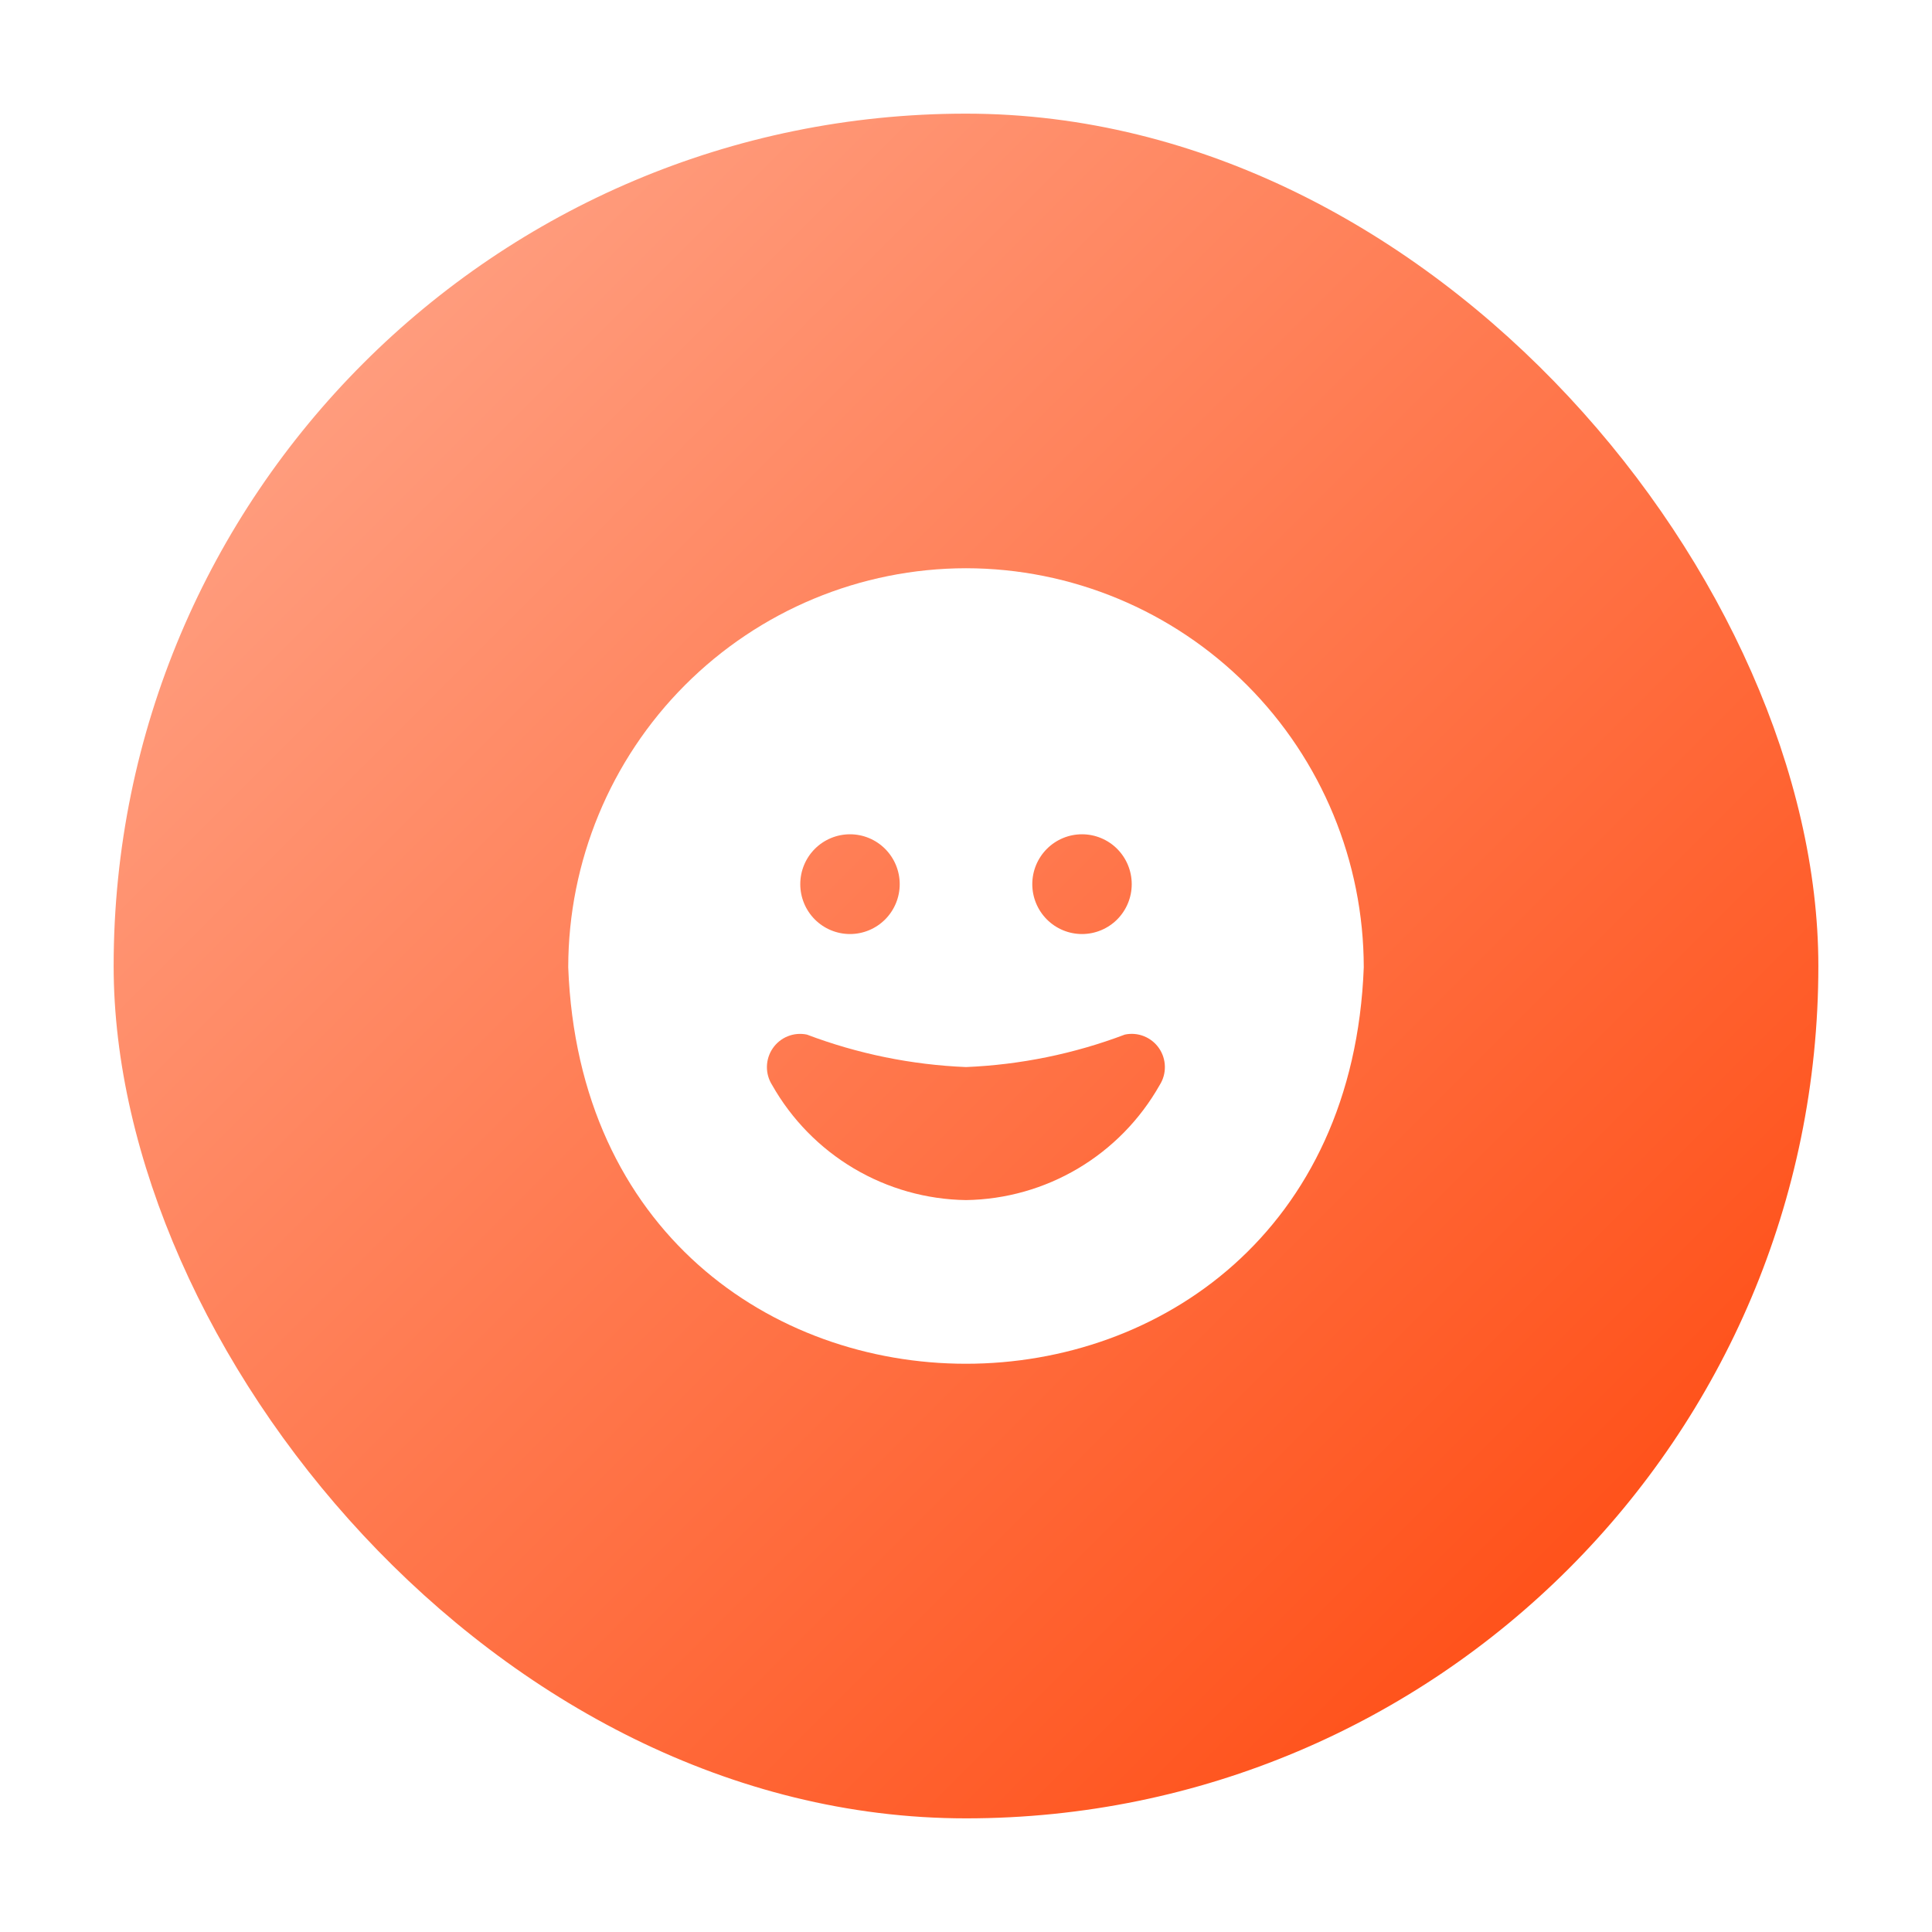
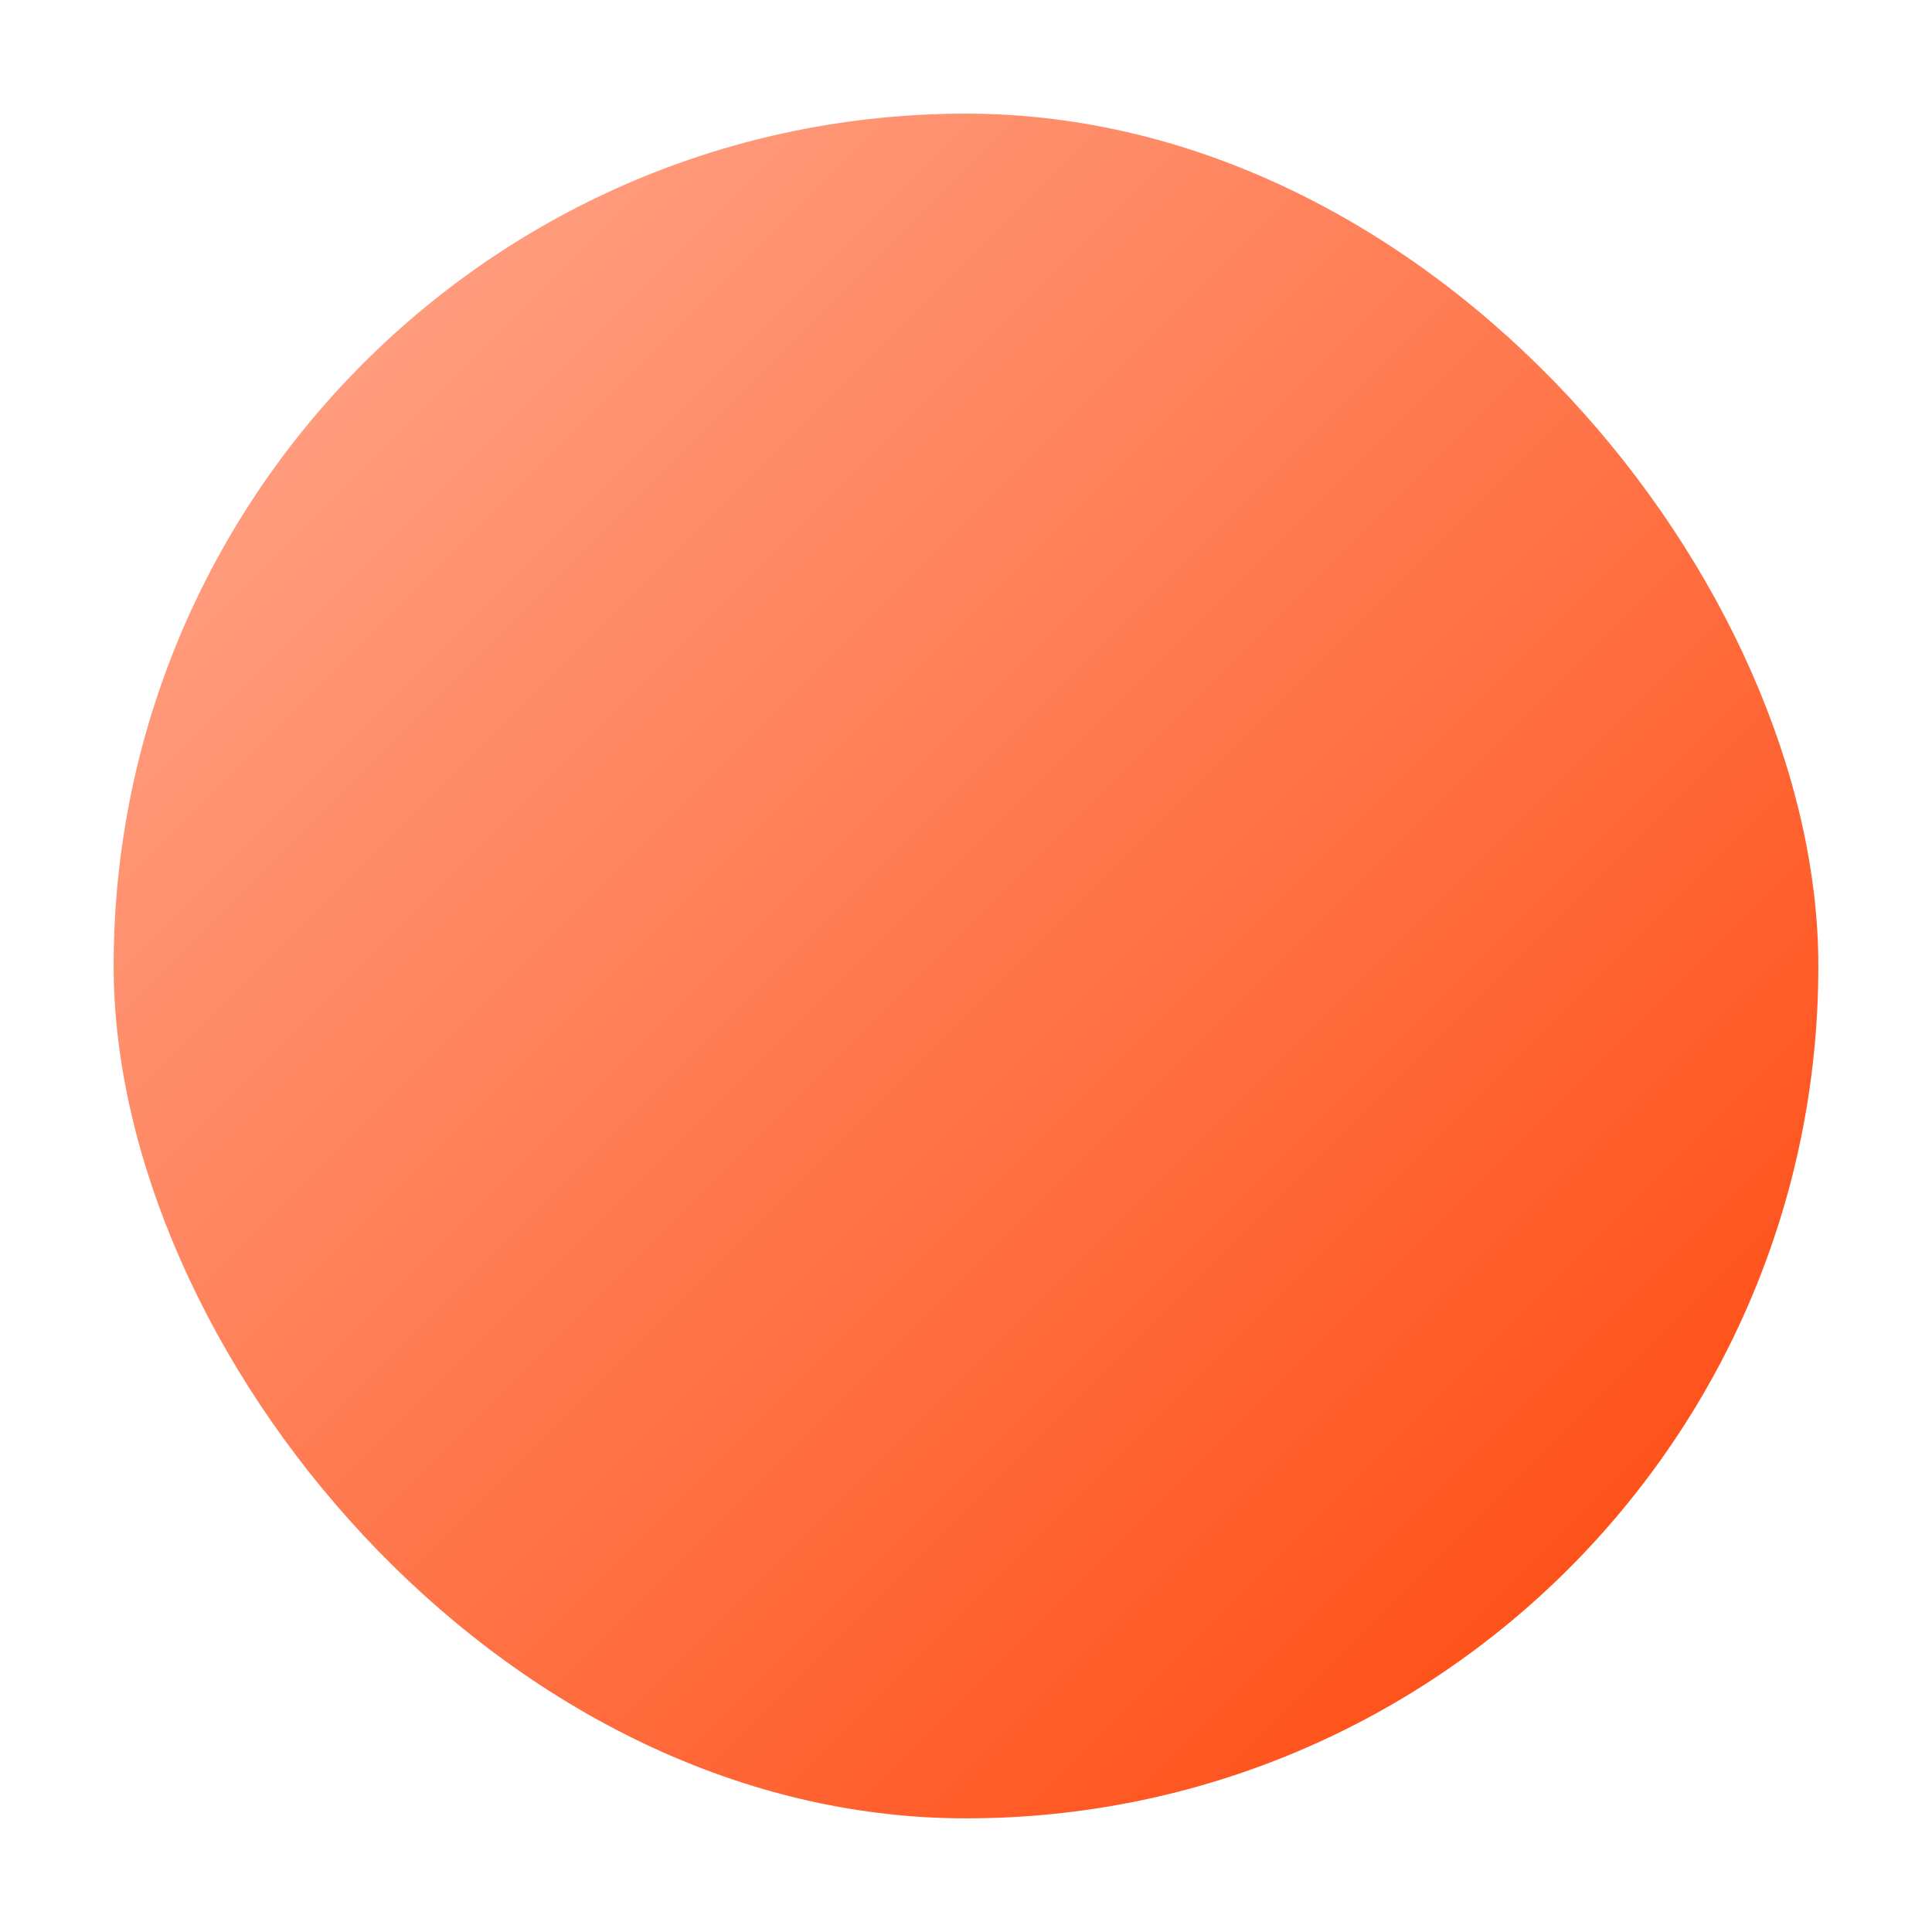
<svg xmlns="http://www.w3.org/2000/svg" width="68" height="68" viewBox="0 0 68 68" fill="none">
  <g filter="url(#filter0_d_4630_5328)">
    <rect x="4" y="4" width="60" height="60" rx="30" fill="url(#paint0_linear_4630_5328)" />
-     <path d="M34 20C30.288 20.004 26.73 21.485 24.105 24.118C21.48 26.751 20.004 30.322 20 34.045C20.7 52.656 47.3 52.647 48 34.045C47.996 30.322 46.52 26.751 43.895 24.118C41.27 21.485 37.712 20.004 34 20V20ZM38.083 29.364C38.547 29.364 38.993 29.549 39.321 29.878C39.649 30.207 39.833 30.654 39.833 31.119C39.833 31.585 39.649 32.032 39.321 32.361C38.993 32.69 38.547 32.875 38.083 32.875C37.619 32.875 37.174 32.69 36.846 32.361C36.518 32.032 36.333 31.585 36.333 31.119C36.333 30.654 36.518 30.207 36.846 29.878C37.174 29.549 37.619 29.364 38.083 29.364ZM29.917 29.364C30.381 29.364 30.826 29.549 31.154 29.878C31.482 30.207 31.667 30.654 31.667 31.119C31.667 31.585 31.482 32.032 31.154 32.361C30.826 32.69 30.381 32.875 29.917 32.875C29.453 32.875 29.007 32.69 28.679 32.361C28.351 32.032 28.167 31.585 28.167 31.119C28.167 30.654 28.351 30.207 28.679 29.878C29.007 29.549 29.453 29.364 29.917 29.364ZM40.816 38.191C40.13 39.404 39.141 40.415 37.945 41.125C36.749 41.835 35.389 42.219 34 42.239C32.61 42.219 31.249 41.835 30.052 41.125C28.855 40.415 27.864 39.404 27.177 38.191C27.053 37.997 26.989 37.77 26.993 37.54C26.997 37.309 27.069 37.085 27.2 36.895C27.33 36.705 27.514 36.558 27.727 36.473C27.941 36.387 28.175 36.367 28.4 36.414C30.194 37.093 32.084 37.478 34 37.557C35.912 37.477 37.8 37.092 39.591 36.414C39.816 36.366 40.05 36.386 40.264 36.471C40.478 36.557 40.662 36.703 40.793 36.893C40.924 37.083 40.996 37.308 41 37.539C41.004 37.77 40.94 37.997 40.816 38.191Z" fill="white" />
  </g>
  <defs>
    <filter id="filter0_d_4630_5328" x="0" y="0" width="68" height="68" filterUnits="userSpaceOnUse" color-interpolation-filters="sRGB">
      <feFlood flood-opacity="0" result="BackgroundImageFix" />
      <feColorMatrix in="SourceAlpha" type="matrix" values="0 0 0 0 0 0 0 0 0 0 0 0 0 0 0 0 0 0 127 0" result="hardAlpha" />
      <feMorphology radius="4" operator="dilate" in="SourceAlpha" result="effect1_dropShadow_4630_5328" />
      <feOffset />
      <feComposite in2="hardAlpha" operator="out" />
      <feColorMatrix type="matrix" values="0 0 0 0 1 0 0 0 0 0.263 0 0 0 0 0.027 0 0 0 0.15 0" />
      <feBlend mode="normal" in2="BackgroundImageFix" result="effect1_dropShadow_4630_5328" />
      <feBlend mode="normal" in="SourceGraphic" in2="effect1_dropShadow_4630_5328" result="shape" />
    </filter>
    <linearGradient id="paint0_linear_4630_5328" x1="4" y1="4" x2="64" y2="64" gradientUnits="userSpaceOnUse">
      <stop stop-color="#FFAB91" />
      <stop offset="1" stop-color="#FF4307" />
    </linearGradient>
  </defs>
</svg>